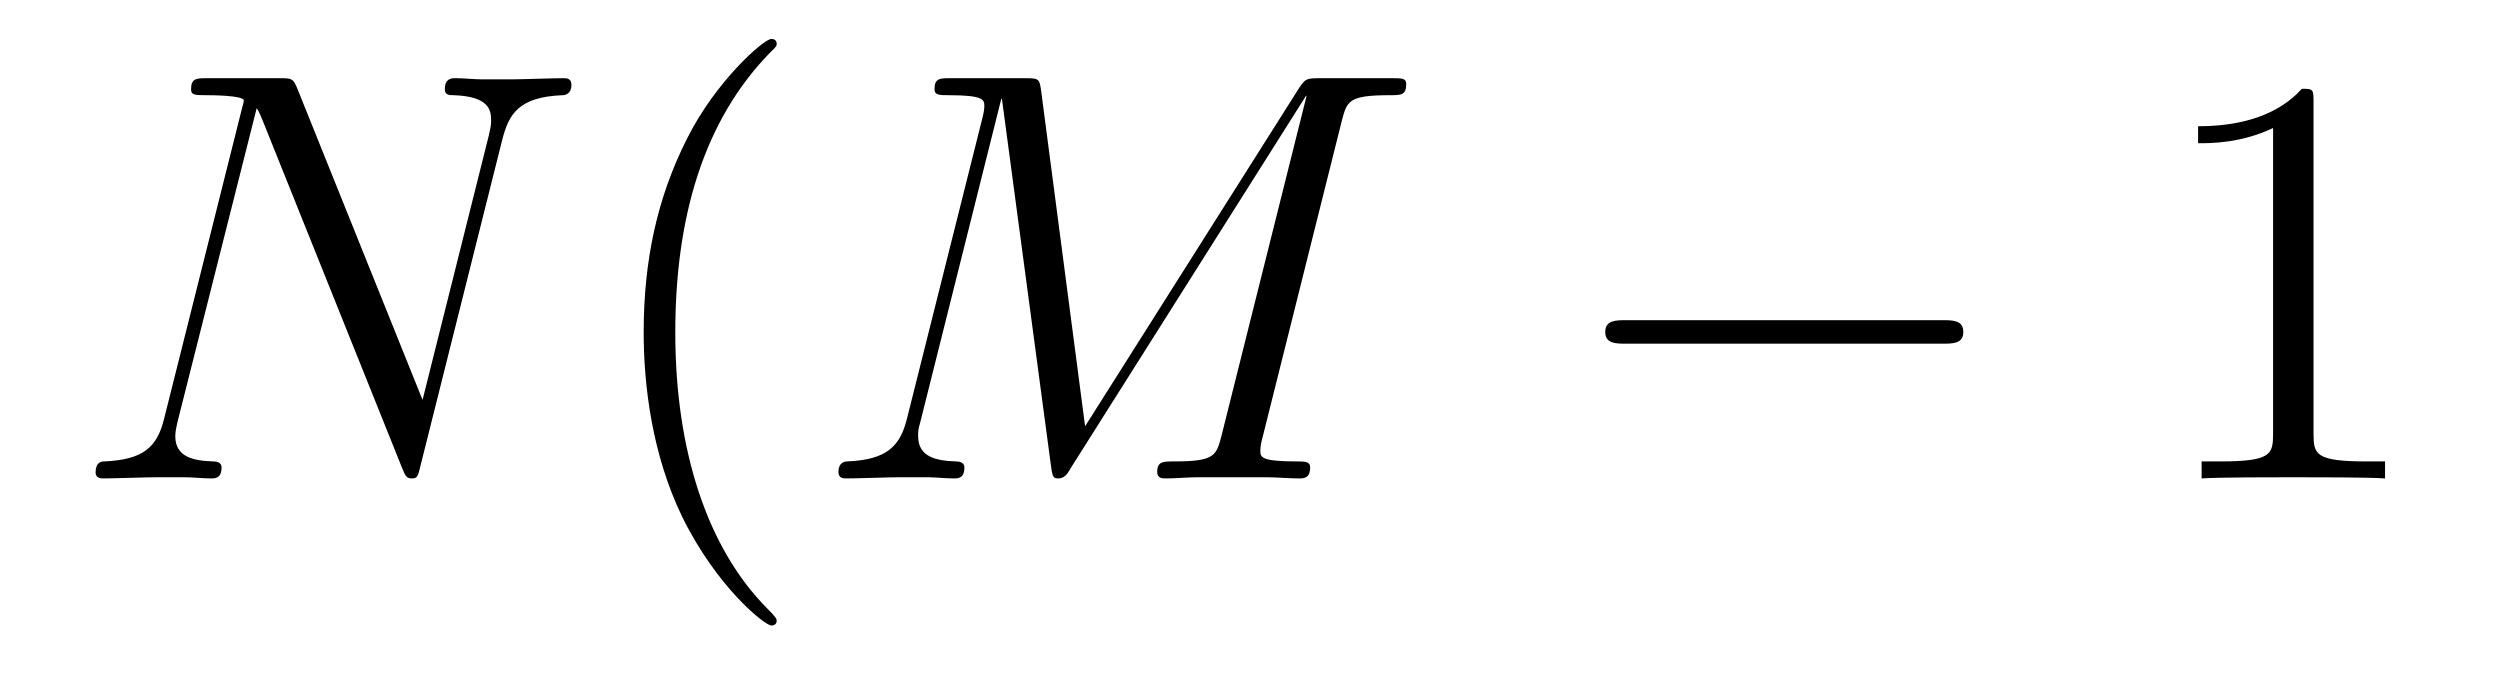
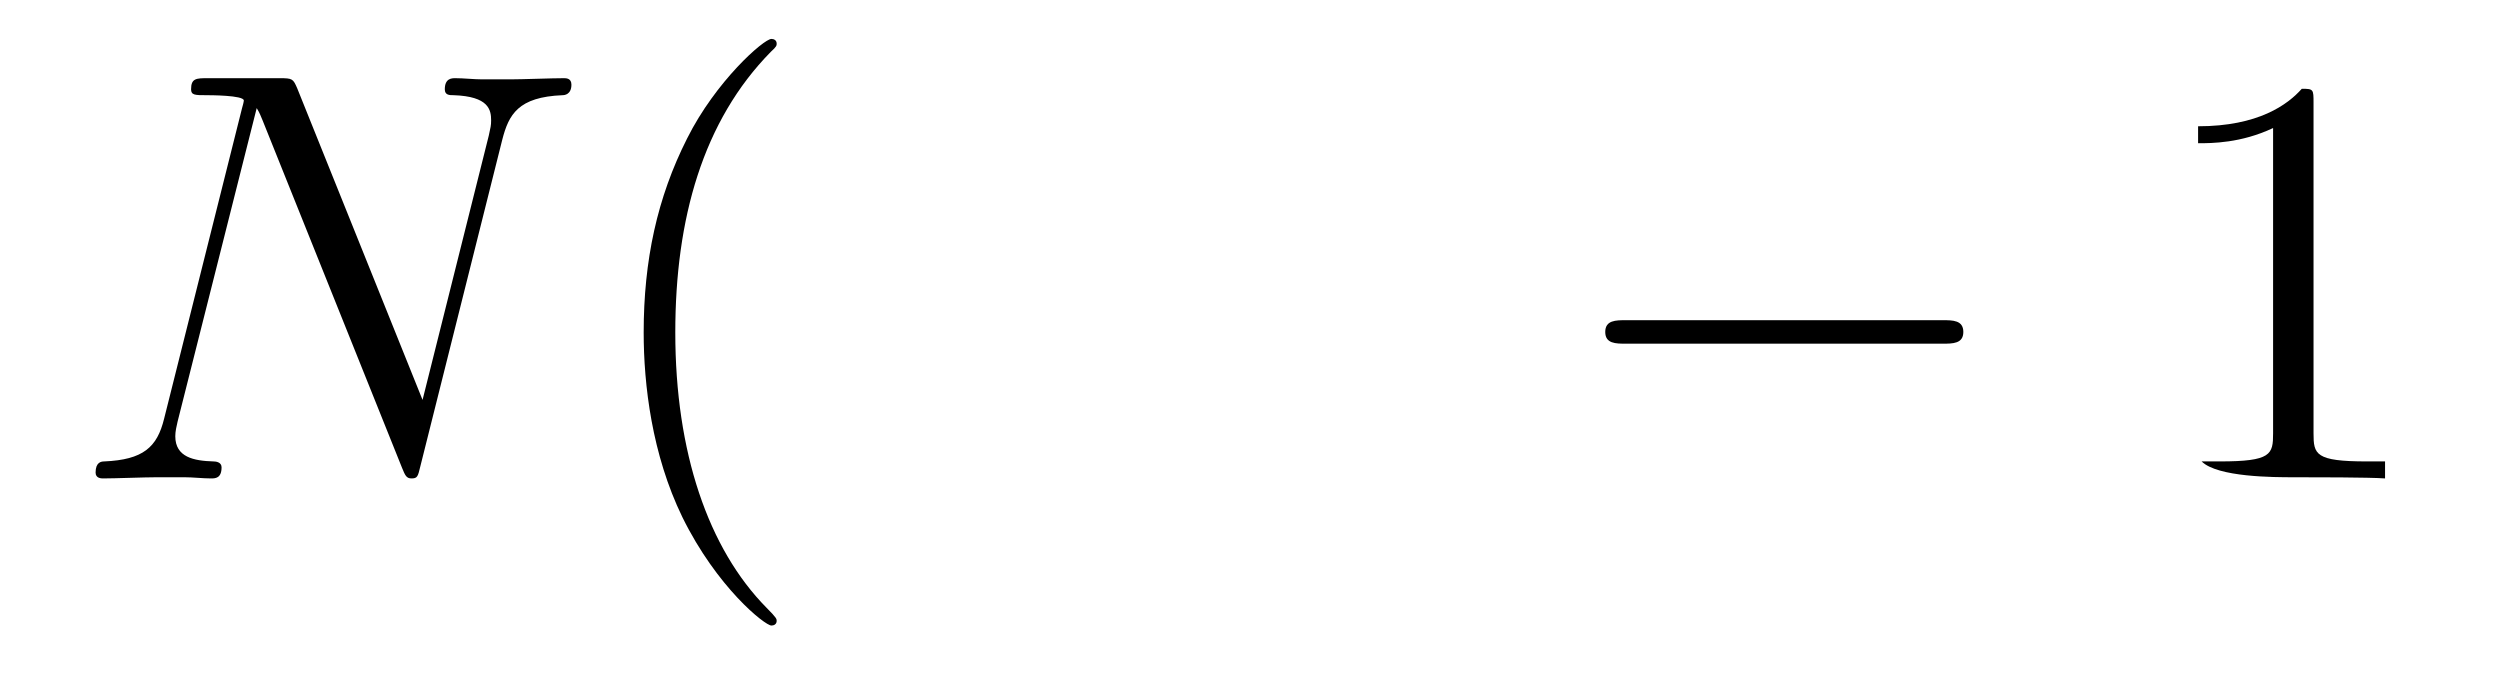
<svg xmlns="http://www.w3.org/2000/svg" version="1.1" width="51pt" height="14pt" viewBox="0 -14 51 14">
  <g id="page1">
    <g transform="matrix(1 0 0 -1 -127 650)">
      <path d="M137.246 661.149C137.378 661.663 137.569 662.022 138.477 662.058C138.513 662.058 138.657 662.07 138.657 662.273C138.657 662.405 138.549 662.405 138.501 662.405C138.262 662.405 137.652 662.381 137.413 662.381H136.84C136.672 662.381 136.457 662.405 136.29 662.405C136.218 662.405 136.074 662.405 136.074 662.178C136.074 662.058 136.17 662.058 136.254 662.058C136.971 662.034 137.019 661.759 137.019 661.544C137.019 661.436 137.007 661.401 136.971 661.233L135.62 655.842L133.062 662.202C132.978 662.393 132.967 662.405 132.703 662.405H131.245C131.006 662.405 130.898 662.405 130.898 662.178C130.898 662.058 130.982 662.058 131.209 662.058C131.269 662.058 131.974 662.058 131.974 661.95C131.974 661.927 131.95 661.831 131.938 661.795L130.348 655.459C130.205 654.873 129.918 654.622 129.129 654.587C129.069 654.587 128.95 654.575 128.95 654.36C128.95 654.24 129.069 654.24 129.105 654.24C129.344 654.24 129.954 654.264 130.193 654.264H130.767C130.934 654.264 131.138 654.24 131.305 654.24C131.388 654.24 131.52 654.24 131.52 654.467C131.52 654.575 131.401 654.587 131.353 654.587C130.958 654.599 130.576 654.67 130.576 655.101C130.576 655.196 130.6 655.304 130.623 655.4L132.237 661.795C132.309 661.675 132.309 661.652 132.357 661.544L135.202 654.455C135.262 654.312 135.286 654.24 135.393 654.24C135.513 654.24 135.525 654.276 135.573 654.479L137.246 661.149Z" />
      <path d="M142.844 651.335C142.844 651.371 142.844 651.395 142.641 651.598C141.446 652.806 140.776 654.778 140.776 657.217C140.776 659.536 141.338 661.532 142.725 662.943C142.844 663.05 142.844 663.074 142.844 663.11C142.844 663.182 142.785 663.206 142.737 663.206C142.582 663.206 141.601 662.345 141.016 661.173C140.406 659.966 140.131 658.687 140.131 657.217C140.131 656.152 140.298 654.73 140.92 653.451C141.625 652.017 142.605 651.239 142.737 651.239C142.785 651.239 142.844 651.263 142.844 651.335Z" />
-       <path d="M154.372 661.532C154.48 661.938 154.504 662.058 155.353 662.058C155.58 662.058 155.687 662.058 155.687 662.285C155.687 662.405 155.604 662.405 155.376 662.405H153.942C153.643 662.405 153.631 662.393 153.5 662.202L149.136 655.304L148.24 662.142C148.204 662.405 148.192 662.405 147.881 662.405H146.399C146.172 662.405 146.064 662.405 146.064 662.178C146.064 662.058 146.172 662.058 146.351 662.058C147.08 662.058 147.08 661.962 147.08 661.831C147.08 661.807 147.08 661.735 147.032 661.556L145.502 655.459C145.359 654.886 145.084 654.622 144.283 654.587C144.247 654.587 144.104 654.575 144.104 654.372C144.104 654.24 144.211 654.24 144.259 654.24C144.498 654.24 145.108 654.264 145.347 654.264H145.921C146.088 654.264 146.291 654.24 146.459 654.24C146.542 654.24 146.674 654.24 146.674 654.467C146.674 654.575 146.554 654.587 146.506 654.587C146.112 654.599 145.73 654.67 145.73 655.101C145.73 655.22 145.73 655.232 145.777 655.4L147.427 661.986H147.439L148.431 654.563C148.467 654.276 148.479 654.24 148.586 654.24C148.718 654.24 148.778 654.336 148.838 654.443L153.643 662.046H153.655L151.922 655.125C151.814 654.706 151.79 654.587 150.953 654.587C150.726 654.587 150.607 654.587 150.607 654.372C150.607 654.24 150.714 654.24 150.786 654.24C150.989 654.24 151.228 654.264 151.432 654.264H152.842C153.045 654.264 153.296 654.24 153.5 654.24C153.595 654.24 153.727 654.24 153.727 654.467C153.727 654.587 153.619 654.587 153.44 654.587C152.711 654.587 152.711 654.682 152.711 654.802C152.711 654.814 152.711 654.897 152.735 654.993L154.372 661.532Z" />
      <path d="M166.633 656.989C166.836 656.989 167.052 656.989 167.052 657.228C167.052 657.468 166.836 657.468 166.633 657.468H160.166C159.963 657.468 159.747 657.468 159.747 657.228C159.747 656.989 159.963 656.989 160.166 656.989H166.633Z" />
-       <path d="M174.196 661.902C174.196 662.178 174.196 662.189 173.957 662.189C173.67 661.867 173.073 661.424 171.841 661.424V661.078C172.116 661.078 172.714 661.078 173.371 661.388V655.16C173.371 654.73 173.336 654.587 172.284 654.587H171.913V654.24C172.236 654.264 173.395 654.264 173.79 654.264C174.185 654.264 175.332 654.264 175.655 654.24V654.587H175.284C174.232 654.587 174.196 654.73 174.196 655.16V661.902Z" />
+       <path d="M174.196 661.902C174.196 662.178 174.196 662.189 173.957 662.189C173.67 661.867 173.073 661.424 171.841 661.424V661.078C172.116 661.078 172.714 661.078 173.371 661.388V655.16C173.371 654.73 173.336 654.587 172.284 654.587H171.913C172.236 654.264 173.395 654.264 173.79 654.264C174.185 654.264 175.332 654.264 175.655 654.24V654.587H175.284C174.232 654.587 174.196 654.73 174.196 655.16V661.902Z" />
    </g>
  </g>
</svg>